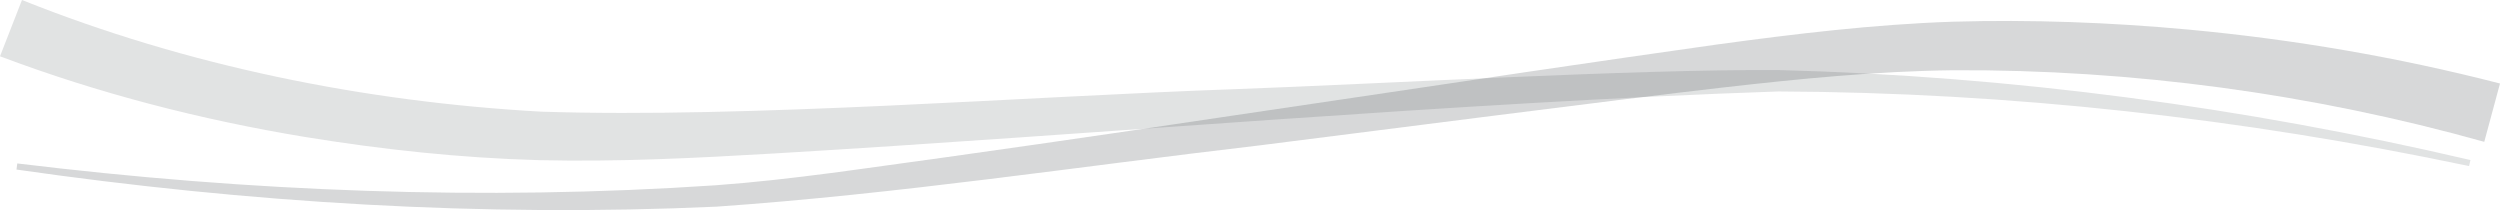
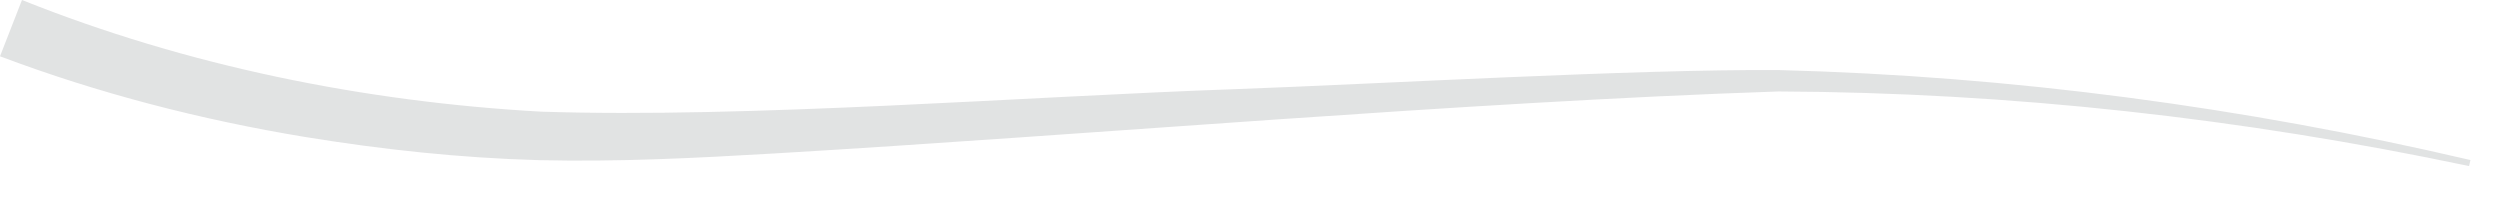
<svg xmlns="http://www.w3.org/2000/svg" id="Layer_1" viewBox="0 0 405.05 34.04">
  <defs>
    <style>
      .cls-1 {
        opacity: .14;
      }

      .cls-2 {
        fill: #283035;
      }

      .cls-3 {
        opacity: .19;
      }
    </style>
  </defs>
  <g class="cls-1">
    <path class="cls-2" d="M3.56,0c26.65,10.66,55.41,16.49,84.1,18.09,33.55,1.1,78.64-2.47,112.56-3.65,23.92-.87,64.42-3.24,87.95-3.09,37.76.97,75.39,6,112.09,14.58,0,0-.22.98-.22.98-36.82-7.76-74.34-11.94-111.91-12.09-50.86,1.7-111.91,7.06-162.8,10.05-12.59.74-25.29,1.38-37.96,1.08-12.75-.35-25.44-1.71-38.02-3.77C32.59,19.41,16,15.15,0,9.12,0,9.12,3.56,0,3.56,0h0Z" />
  </g>
  <g class="cls-3">
-     <path class="cls-2" d="M402.5,22.98c-27.9-7.81-57.02-11.74-86.02-11.6-12.5.15-24.88,1.38-37.35,2.8-16.73,1.9-57.8,7.22-75.09,9.38-29.29,3.42-58.48,7.87-87.91,9.92-37.92,1.73-75.98-.62-113.46-6.01,0,0,.13-.99.13-.99,37.55,4.57,75.44,6.08,113.13,3.54,12.53-.91,24.97-2.88,37.44-4.56,38.83-5.42,85.94-12.78,124.89-18.26,12.56-1.71,25.31-3.25,38.05-3.68,12.8-.37,25.58.1,38.33,1.28,16.98,1.58,33.86,4.47,50.41,8.73,0,0-2.55,9.45-2.55,9.45h0Z" />
-   </g>
+     </g>
</svg>